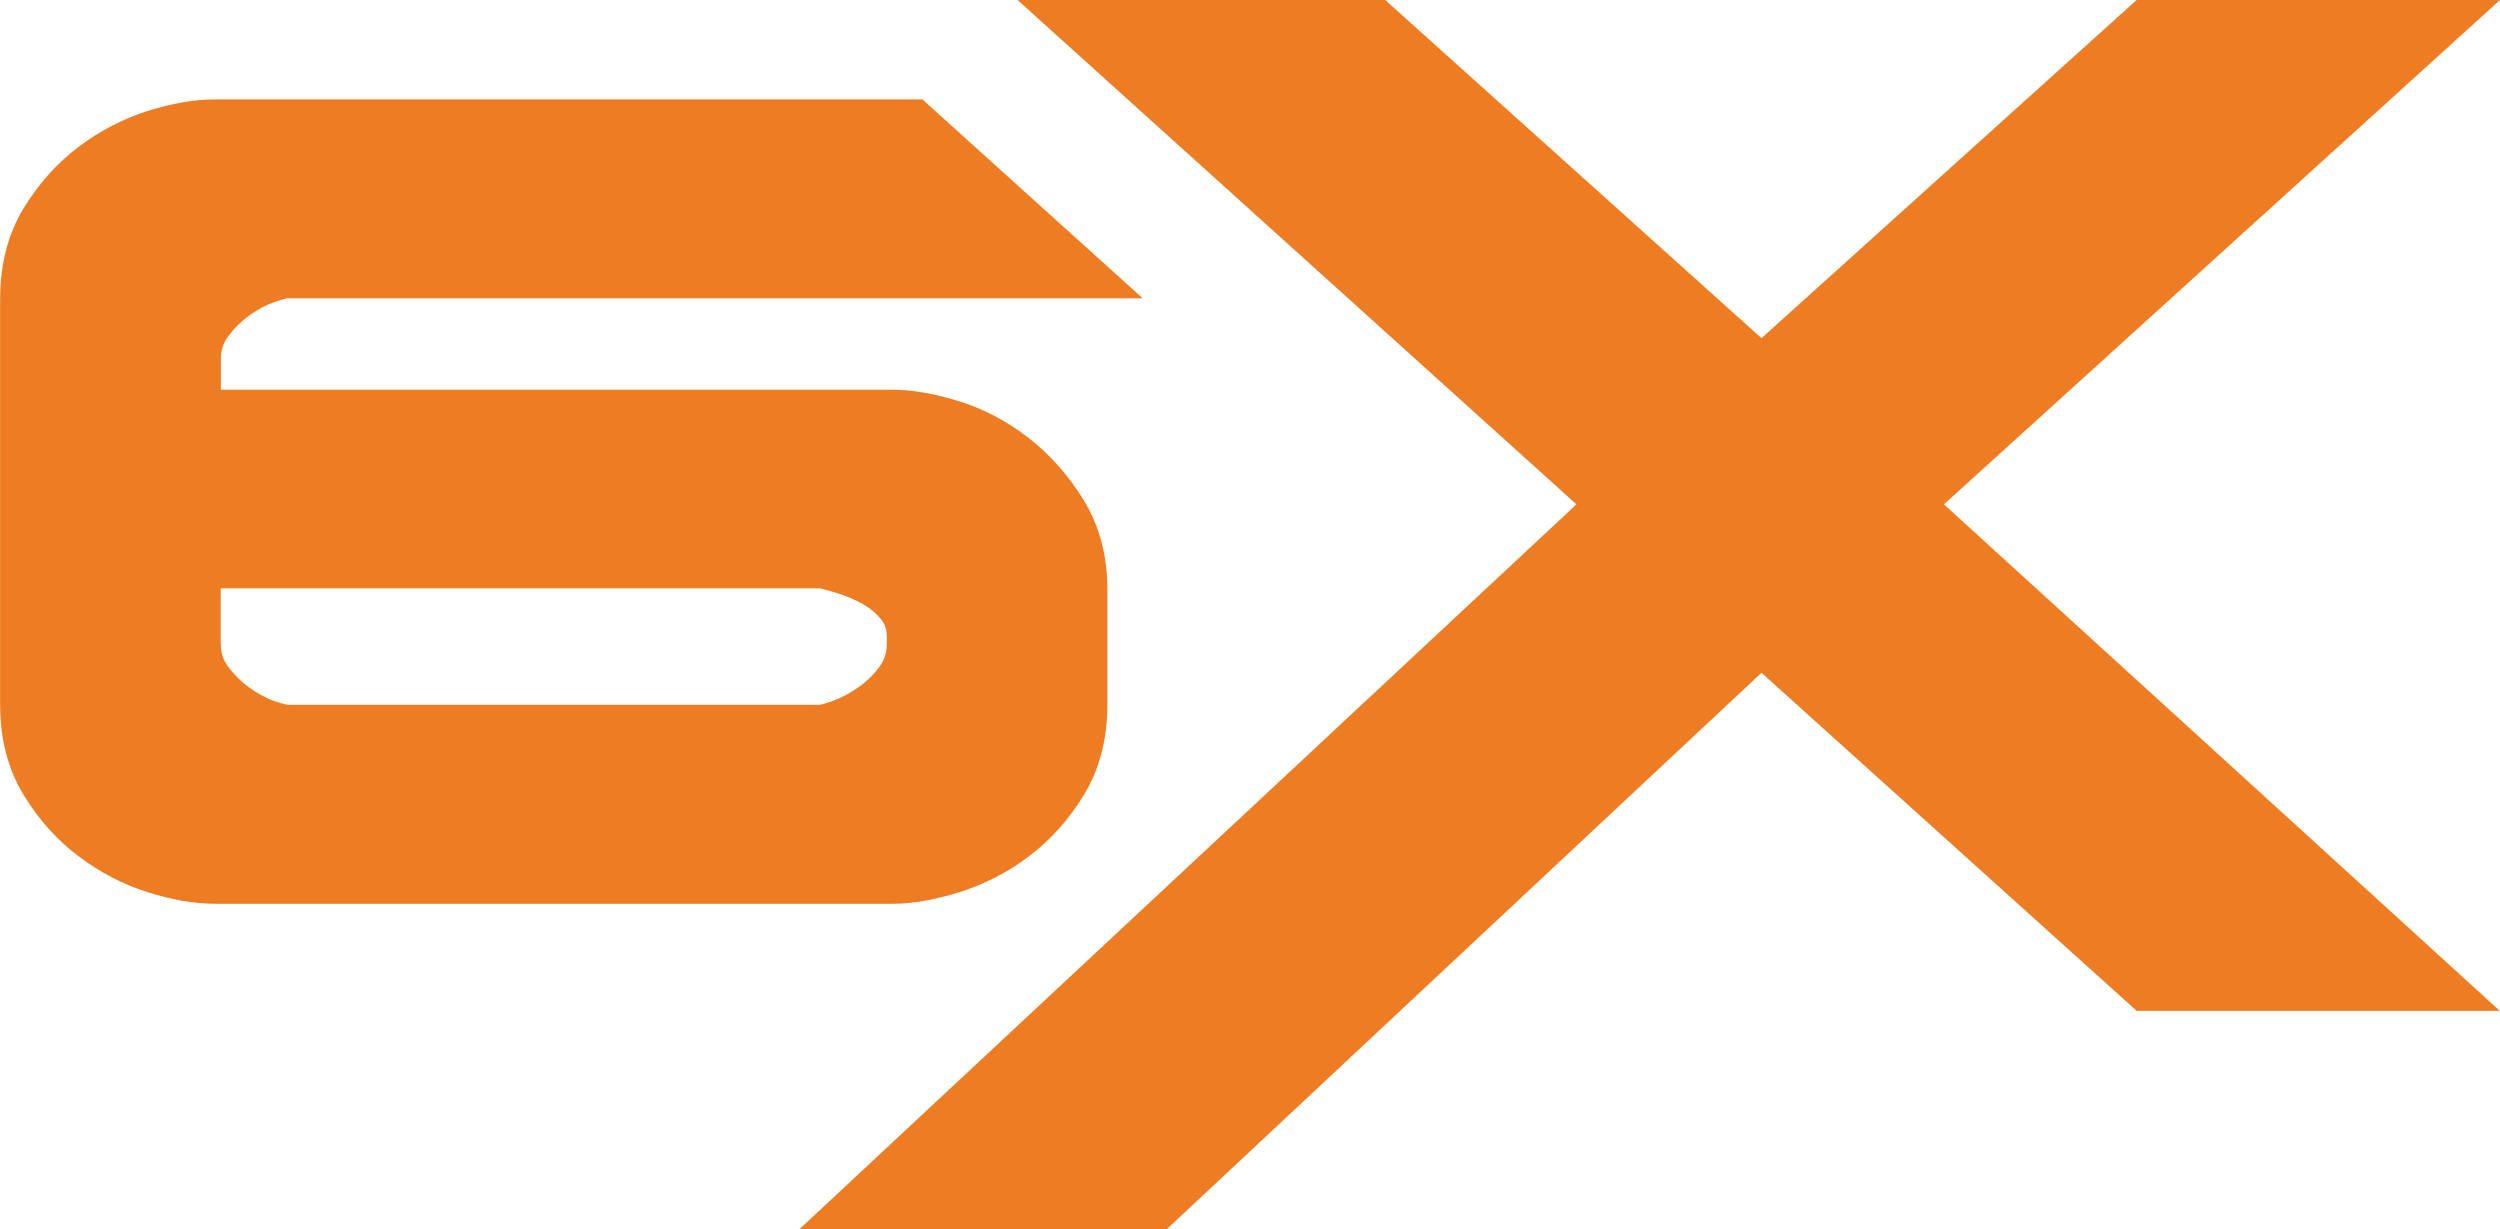
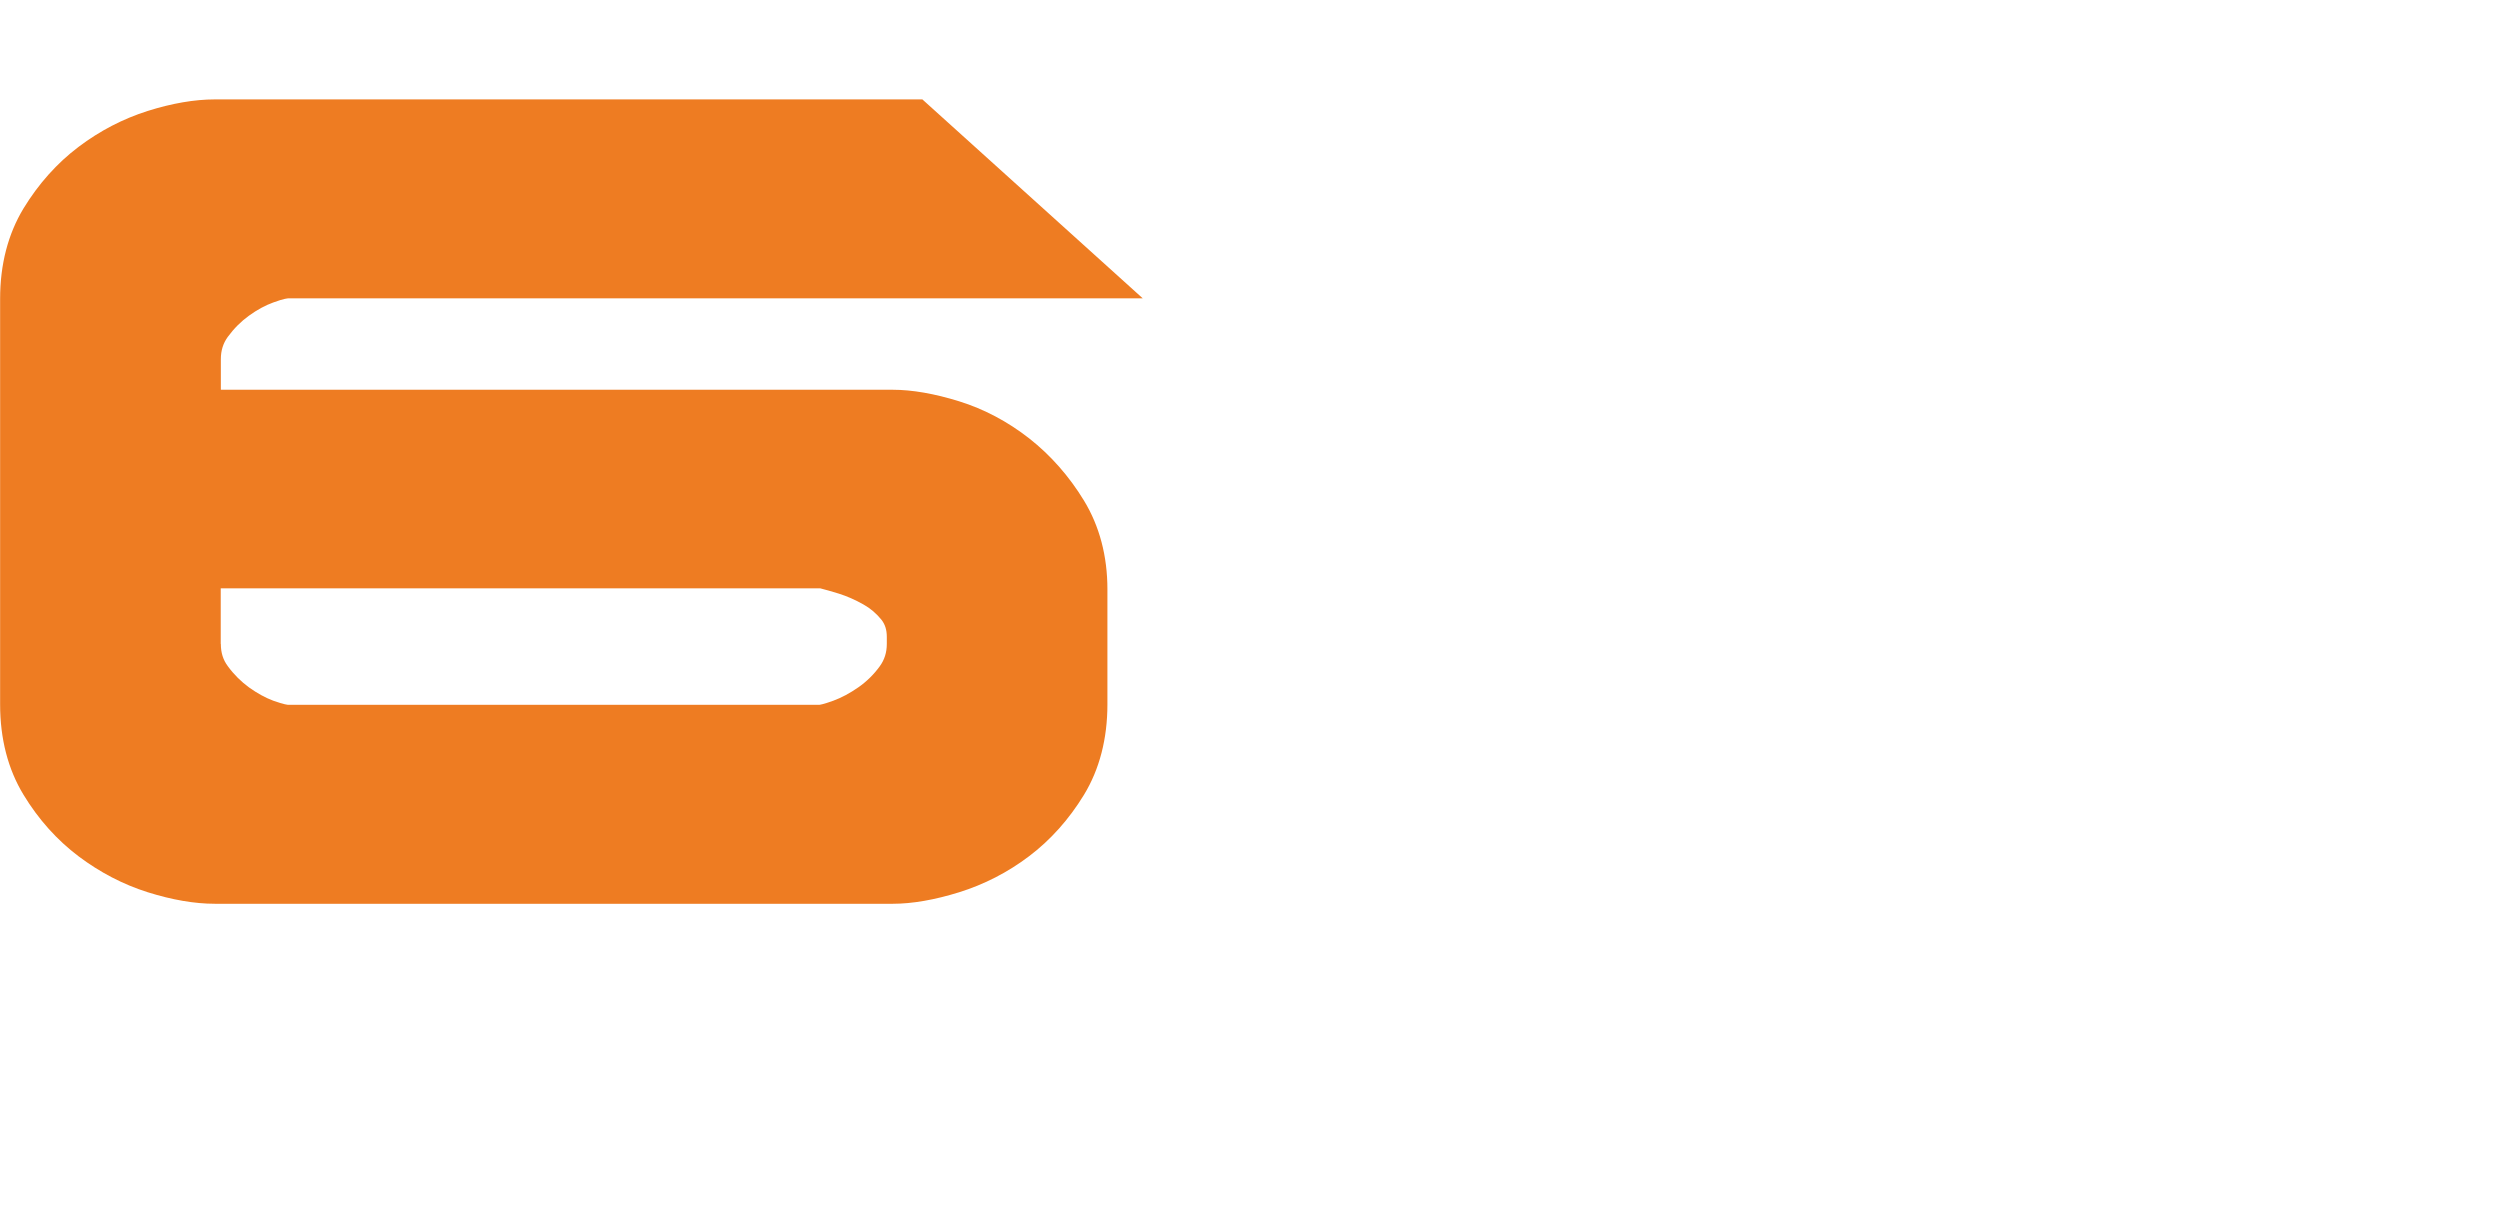
<svg xmlns="http://www.w3.org/2000/svg" id="Layer_1" viewBox="0 0 212.25 104.35">
  <defs>
    <style>.cls-1{fill:#ee7c22;}</style>
  </defs>
  <path class="cls-1" d="m18.24,76.73c-1.72,0-3.63-.33-5.7-.98-2.09-.66-4.06-1.69-5.87-3.05-1.83-1.38-3.41-3.14-4.67-5.22-1.32-2.17-1.99-4.75-1.99-7.68V25.37c0-2.92.67-5.5,1.99-7.68,1.27-2.08,2.84-3.84,4.67-5.22,1.81-1.37,3.79-2.39,5.87-3.05,2.06-.65,3.98-.98,5.7-.98h60.07l18.71,16.89H24.47s-.33,0-1.27.35c-.67.24-1.37.62-2.06,1.12-.68.49-1.28,1.09-1.8,1.8-.4.55-.59,1.17-.59,1.89v2.6h57.04c1.65,0,3.55.33,5.64.98,2.12.66,4.12,1.72,5.95,3.15,1.82,1.43,3.39,3.21,4.65,5.28,1.32,2.17,1.99,4.71,1.99,7.53v9.77c0,2.92-.67,5.51-1.99,7.68-1.27,2.08-2.84,3.84-4.67,5.22-1.81,1.37-3.81,2.39-5.92,3.05-2.09.65-3.99.98-5.64.98H18.24Zm.51-22.05c0,.73.19,1.35.6,1.89.51.7,1.12,1.3,1.79,1.79.7.5,1.39.88,2.06,1.13.94.34,1.26.35,1.28.35h45.08s.29-.02,1.19-.35c.68-.25,1.4-.63,2.13-1.14.7-.49,1.31-1.09,1.81-1.78.4-.55.6-1.17.6-1.9v-.6c0-.6-.15-1.07-.46-1.46-.43-.53-.93-.96-1.54-1.3-.69-.39-1.38-.69-2.07-.91-.65-.2-1.18-.35-1.58-.45H18.74v4.71Z" />
-   <polygon class="cls-1" points="99.07 104.35 149.55 57.12 181.4 85.82 212.23 85.82 165.04 42.82 212.25 0 181.4 0 149.55 28.71 117.6 0 86.39 0 133.84 42.82 67.88 104.35 99.07 104.35" />
</svg>